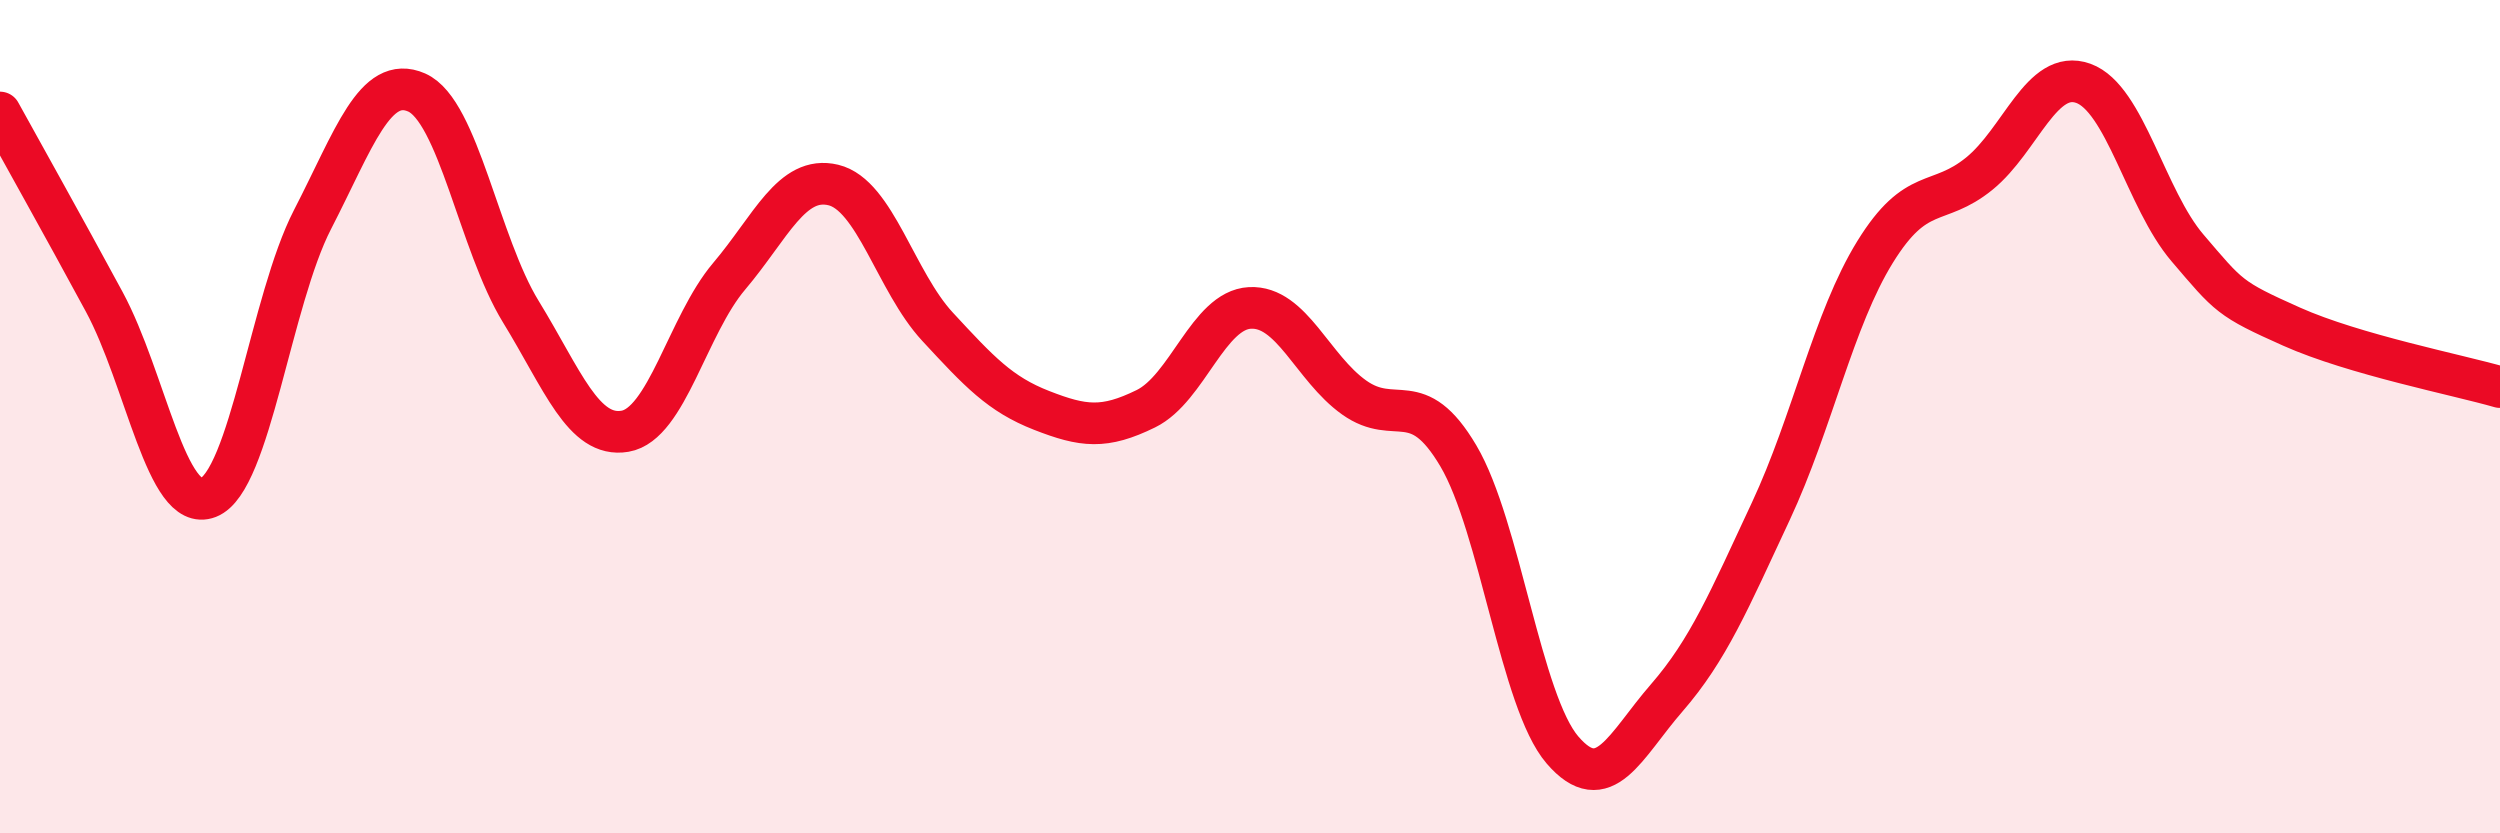
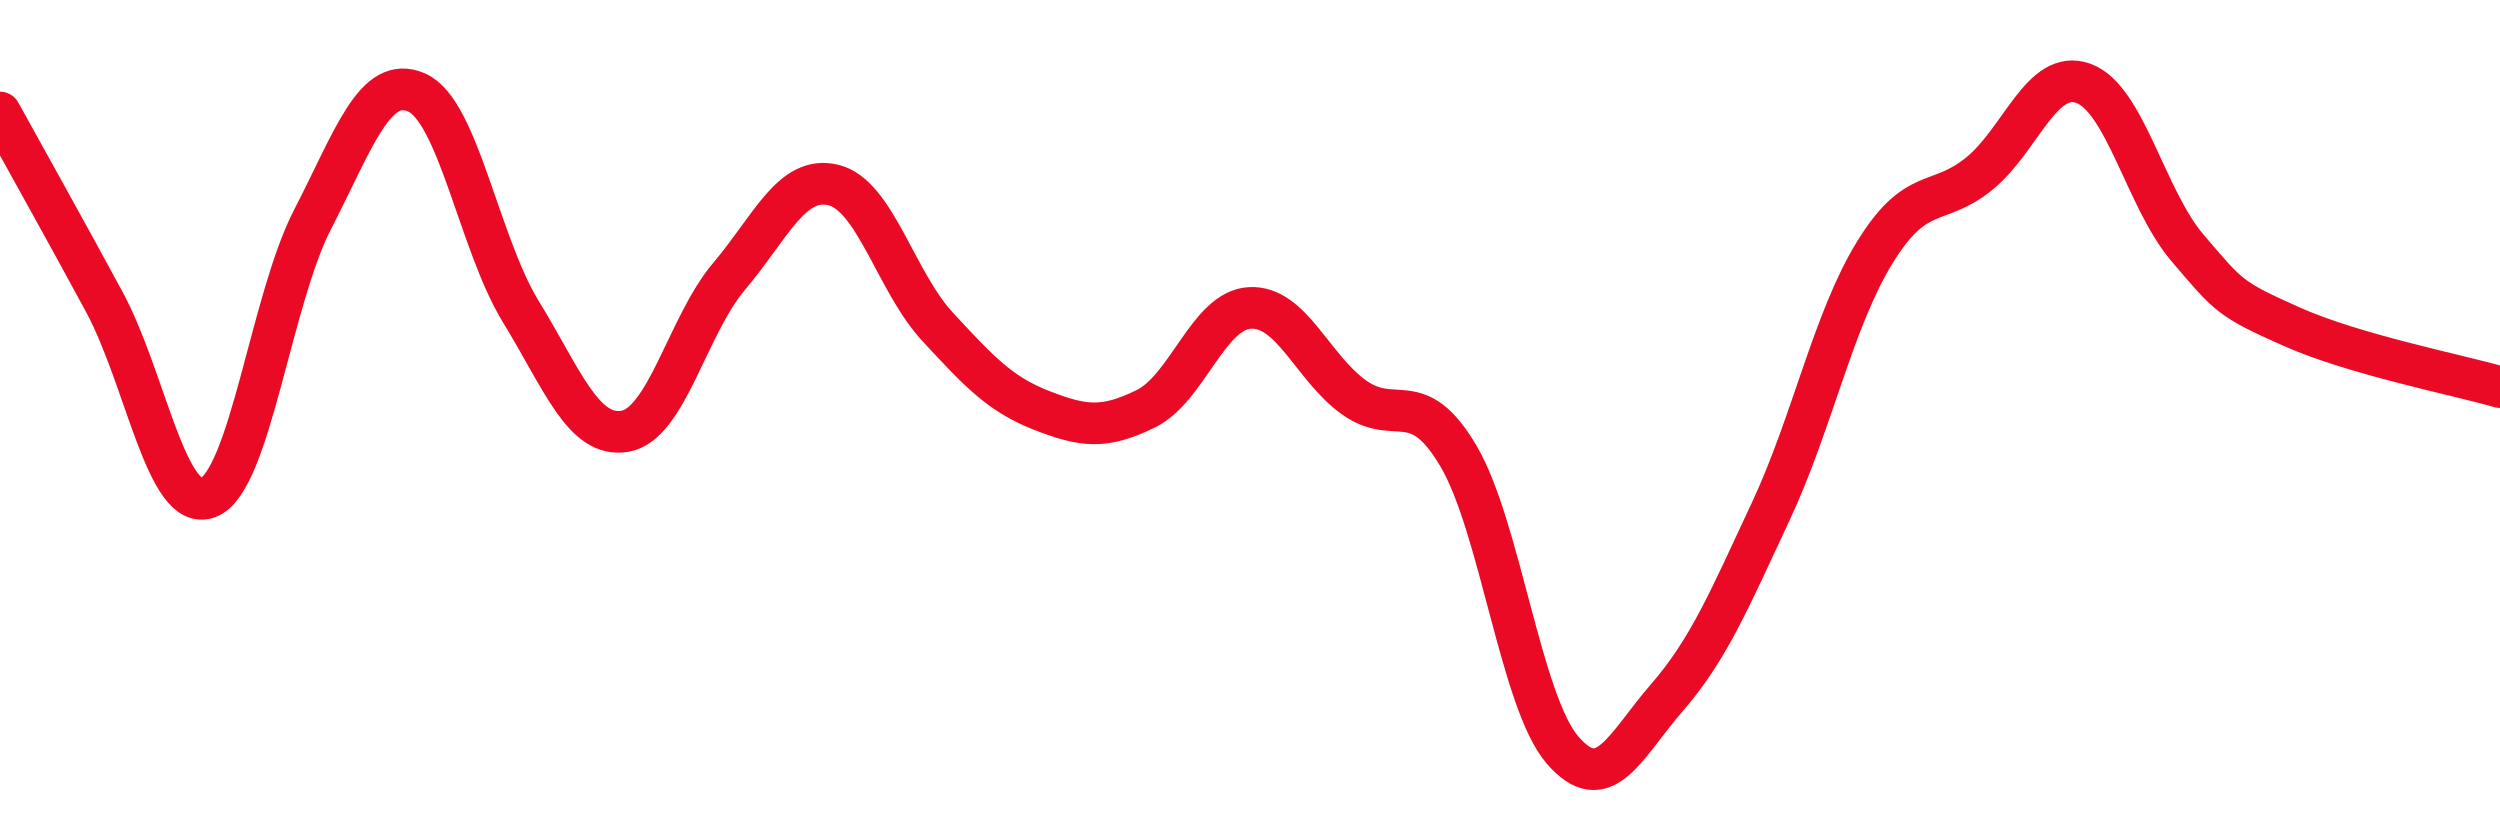
<svg xmlns="http://www.w3.org/2000/svg" width="60" height="20" viewBox="0 0 60 20">
-   <path d="M 0,2.7 C 0.5,3.61 1.5,5.39 2.5,7.24 C 3.5,9.09 4,12.33 5,11.94 C 6,11.55 6.5,7.21 7.5,5.27 C 8.5,3.33 9,1.78 10,2.22 C 11,2.66 11.5,5.85 12.5,7.48 C 13.5,9.11 14,10.52 15,10.35 C 16,10.18 16.5,7.81 17.5,6.63 C 18.5,5.45 19,4.2 20,4.44 C 21,4.68 21.5,6.76 22.5,7.84 C 23.5,8.92 24,9.46 25,9.85 C 26,10.24 26.5,10.3 27.5,9.81 C 28.5,9.32 29,7.44 30,7.39 C 31,7.34 31.5,8.83 32.5,9.54 C 33.5,10.25 34,9.25 35,10.94 C 36,12.63 36.5,16.84 37.5,18 C 38.5,19.16 39,17.9 40,16.75 C 41,15.6 41.5,14.41 42.5,12.27 C 43.5,10.13 44,7.67 45,6.05 C 46,4.43 46.5,4.98 47.5,4.17 C 48.5,3.36 49,1.64 50,2 C 51,2.36 51.5,4.78 52.5,5.95 C 53.5,7.12 53.5,7.17 55,7.84 C 56.5,8.51 59,9 60,9.29L60 20L0 20Z" fill="#EB0A25" opacity="0.1" stroke-linecap="round" stroke-linejoin="round" />
  <path d="M 0,2.7 C 0.5,3.61 1.5,5.39 2.5,7.24 C 3.5,9.09 4,12.33 5,11.94 C 6,11.55 6.5,7.21 7.5,5.27 C 8.5,3.33 9,1.78 10,2.22 C 11,2.66 11.5,5.85 12.5,7.48 C 13.5,9.11 14,10.52 15,10.35 C 16,10.18 16.5,7.81 17.5,6.63 C 18.5,5.45 19,4.2 20,4.44 C 21,4.68 21.5,6.76 22.5,7.84 C 23.5,8.92 24,9.46 25,9.85 C 26,10.24 26.5,10.3 27.5,9.81 C 28.5,9.32 29,7.44 30,7.39 C 31,7.34 31.5,8.83 32.5,9.54 C 33.5,10.25 34,9.25 35,10.94 C 36,12.63 36.5,16.84 37.5,18 C 38.5,19.16 39,17.9 40,16.75 C 41,15.6 41.5,14.41 42.5,12.27 C 43.5,10.13 44,7.67 45,6.05 C 46,4.43 46.5,4.98 47.5,4.17 C 48.5,3.36 49,1.64 50,2 C 51,2.36 51.5,4.78 52.5,5.95 C 53.5,7.12 53.5,7.17 55,7.84 C 56.5,8.51 59,9 60,9.29" stroke="#EB0A25" stroke-width="1" fill="none" stroke-linecap="round" stroke-linejoin="round" />
</svg>